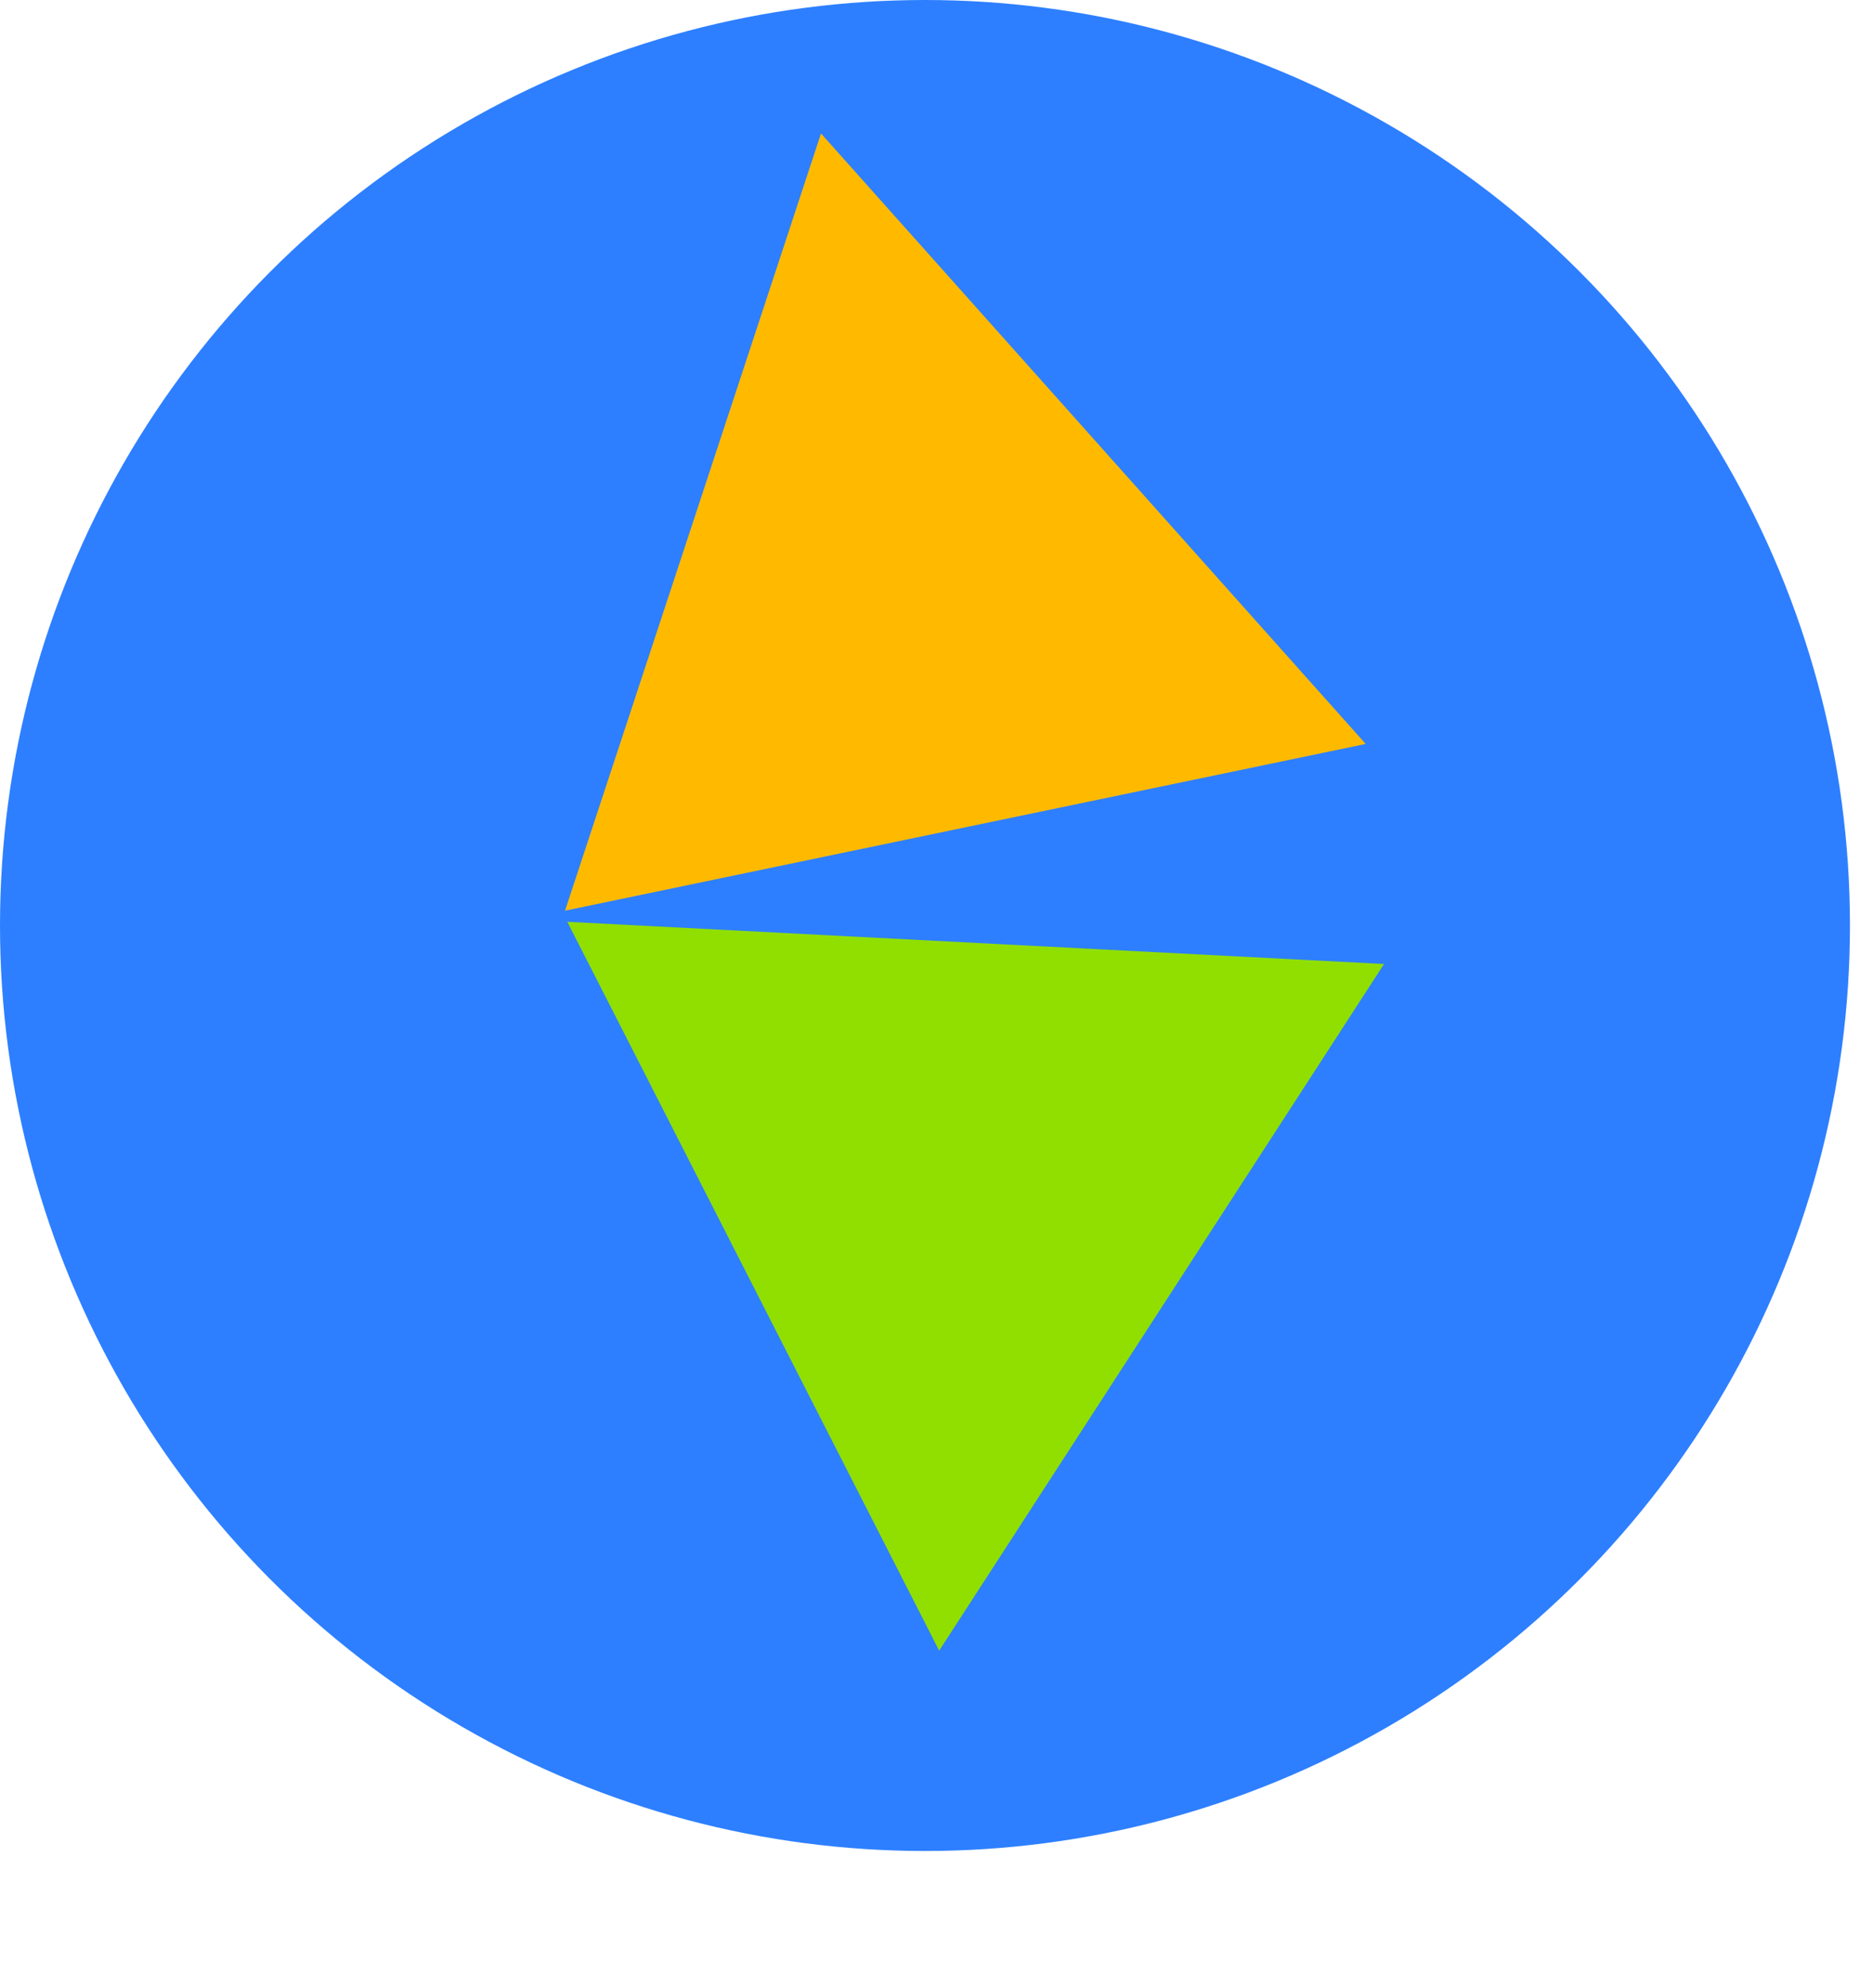
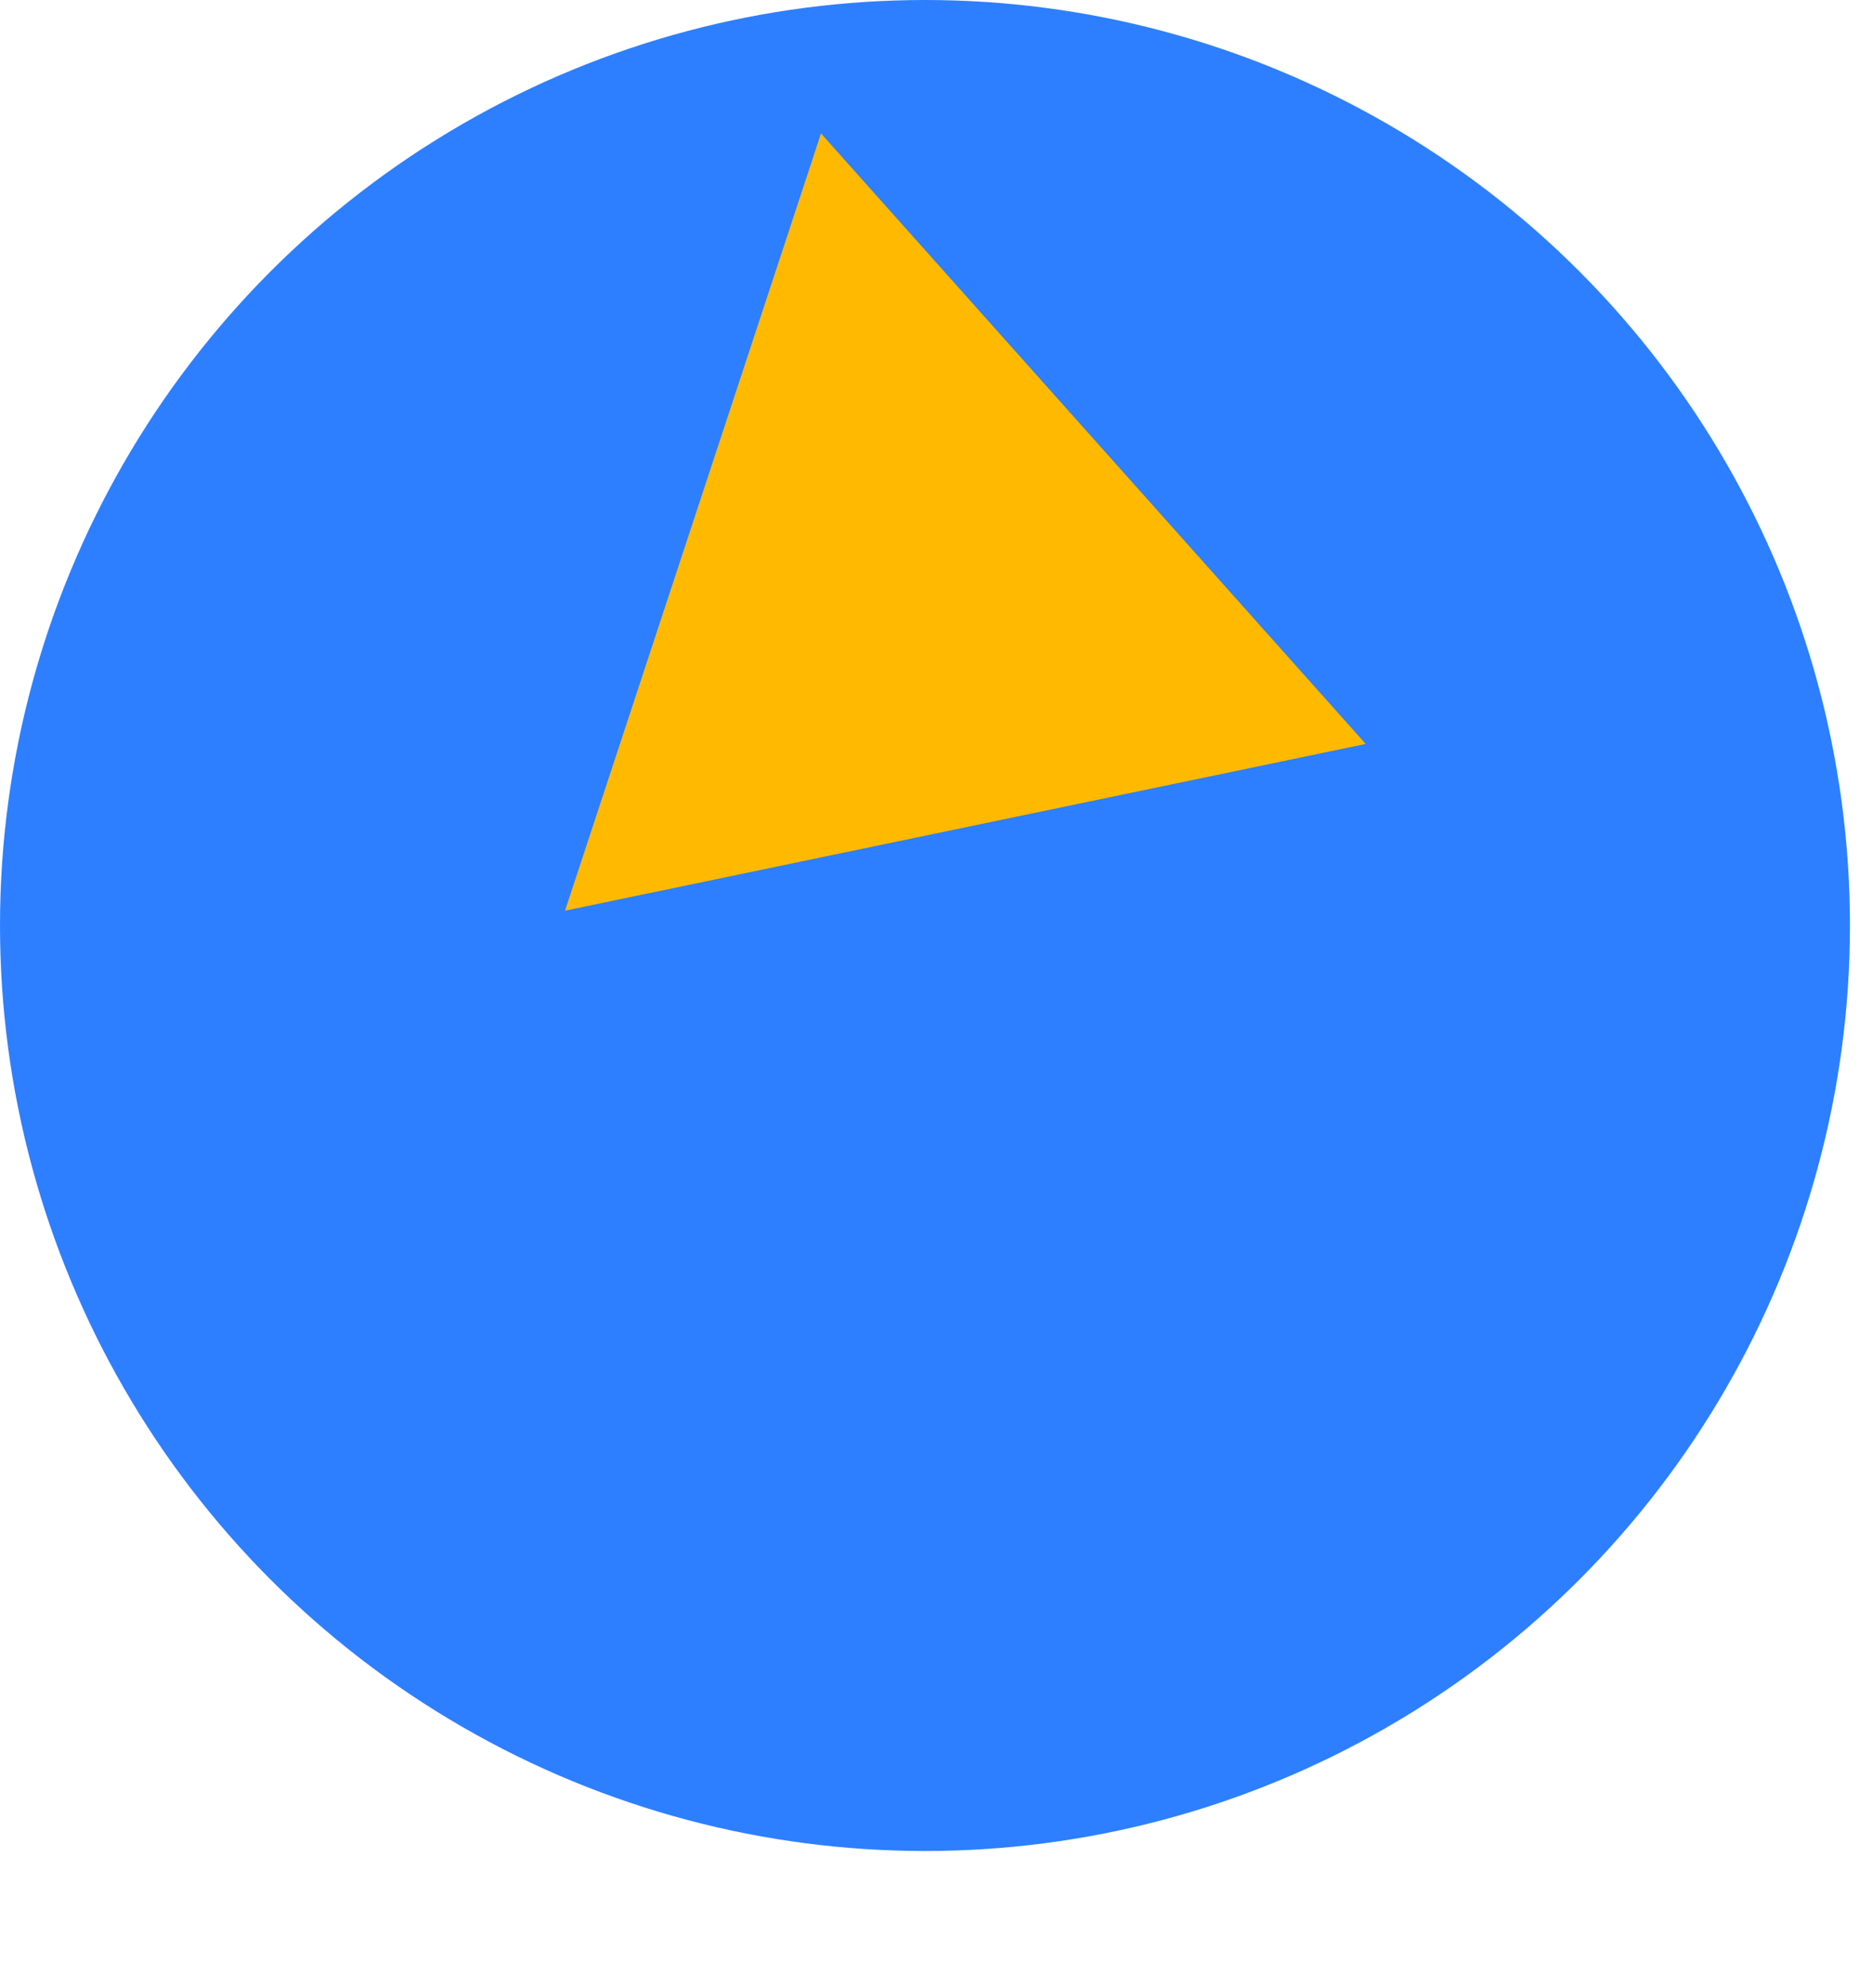
<svg xmlns="http://www.w3.org/2000/svg" width="33" height="35" viewBox="0 0 33 35" fill="none">
  <circle cx="16.297" cy="16.297" r="16.297" fill="#2D7FFF" />
  <path d="M14.465 2.35L24.062 13.1L9.955 16.036L14.465 2.35Z" fill="#FFBA00" />
-   <path d="M9.995 16.232L24.385 16.975L16.547 29.066L9.995 16.232Z" fill="#91DF00" />
</svg>